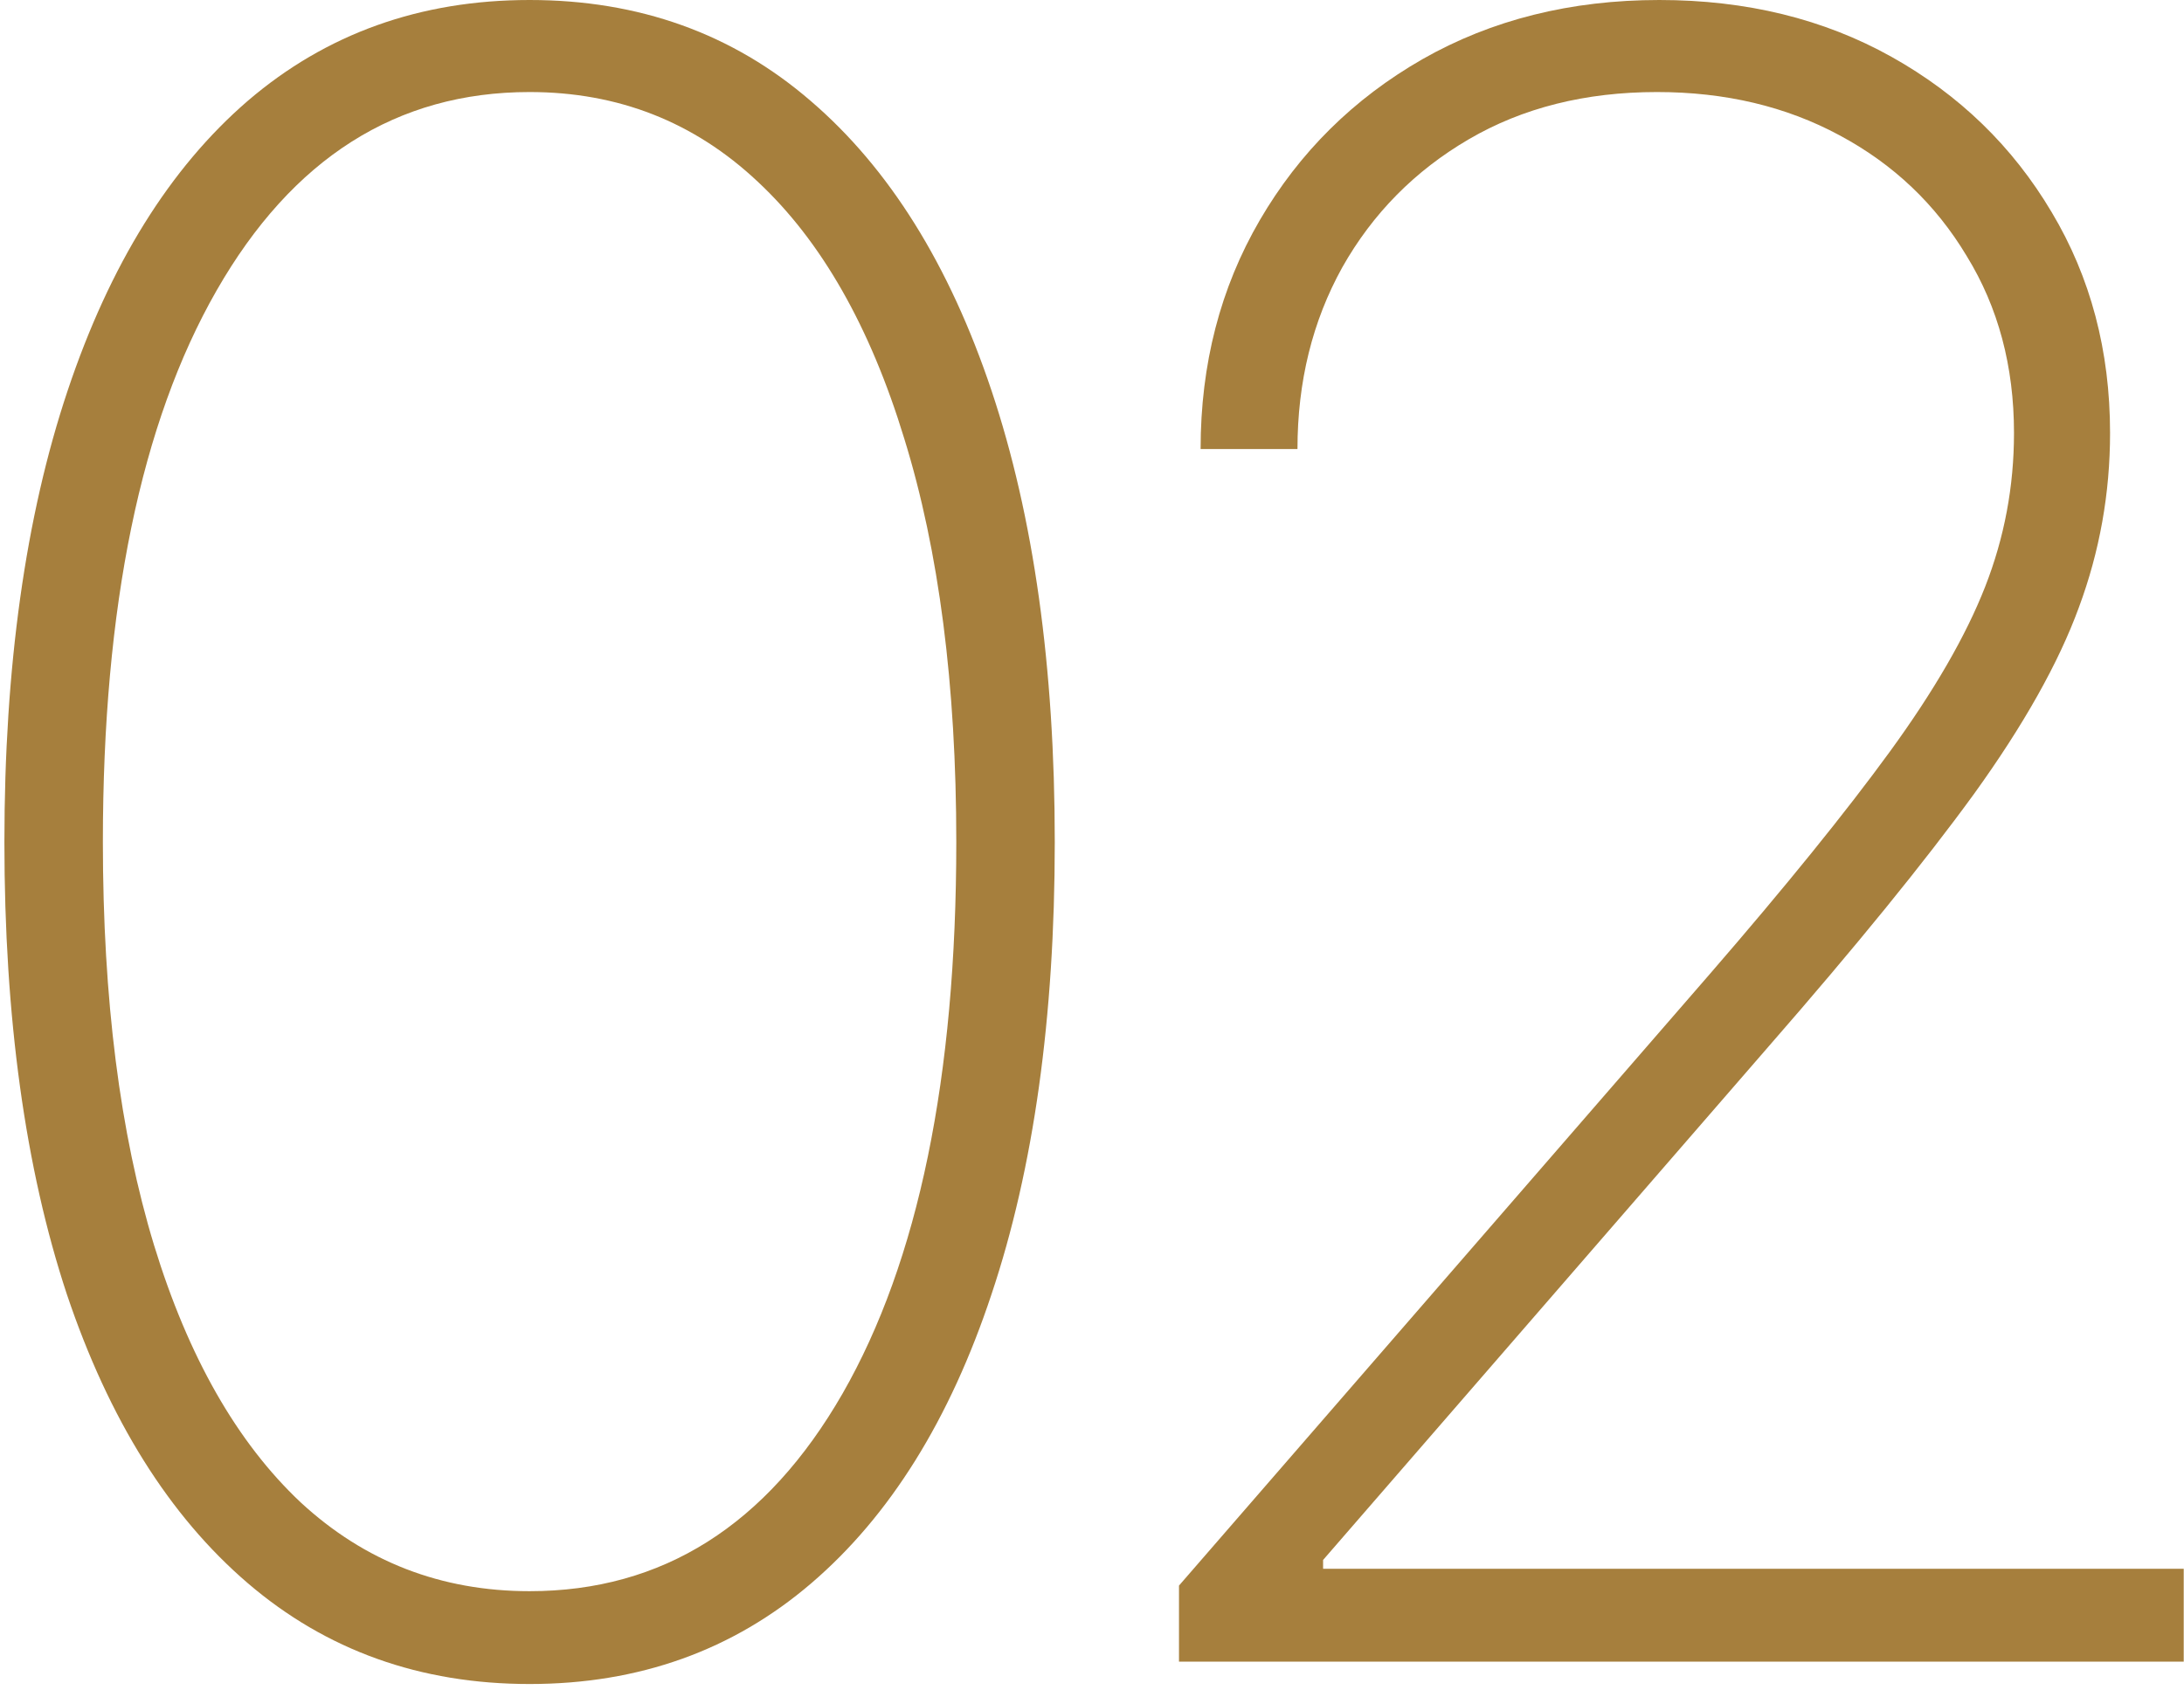
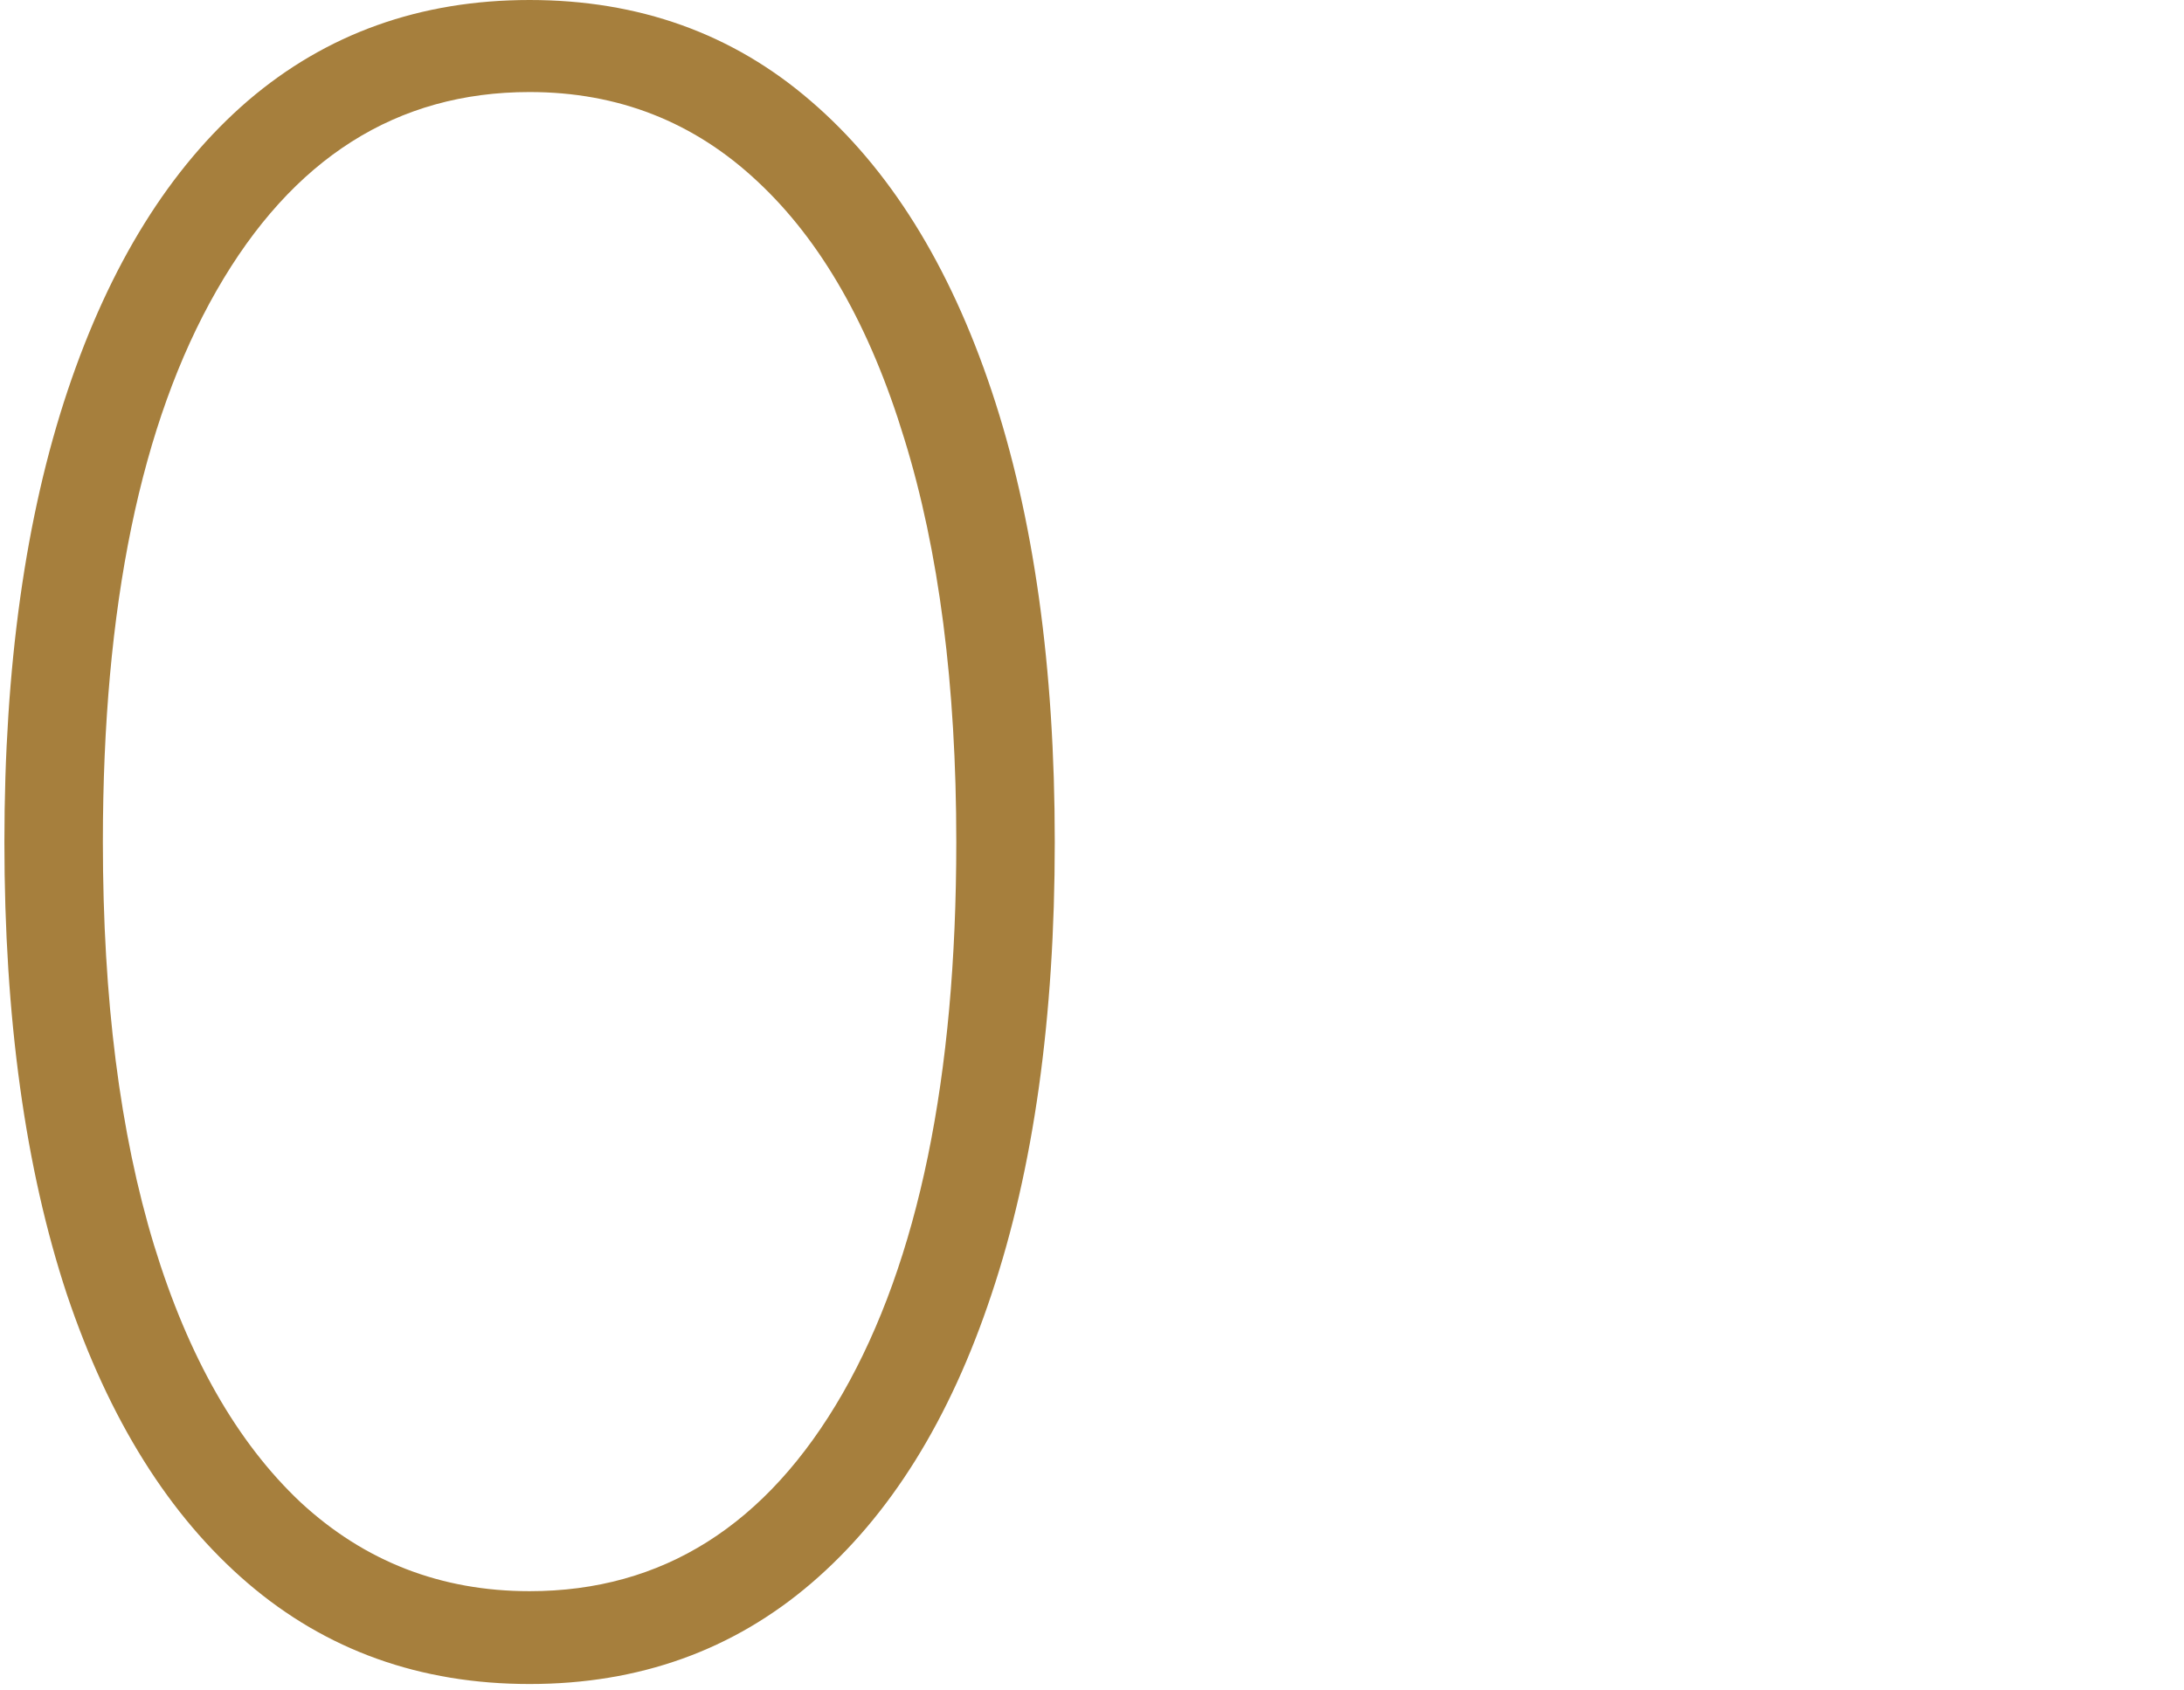
<svg xmlns="http://www.w3.org/2000/svg" width="124" height="96" viewBox="0 0 124 96" fill="none">
  <g id="02">
    <path d="M30.068 95.636C23.856 95.636 18.523 93.727 14.068 89.909C9.614 86.091 6.189 80.621 3.795 73.5C1.432 66.349 0.25 57.788 0.25 47.818C0.25 37.879 1.447 29.333 3.841 22.182C6.235 15.03 9.644 9.545 14.068 5.727C18.523 1.909 23.856 0 30.068 0C36.28 0 41.599 1.909 46.023 5.727C50.477 9.545 53.901 15.03 56.295 22.182C58.689 29.333 59.886 37.879 59.886 47.818C59.886 57.788 58.689 66.349 56.295 73.5C53.932 80.621 50.523 86.091 46.068 89.909C41.614 93.727 36.28 95.636 30.068 95.636ZM30.068 90.364C37.614 90.364 43.538 86.621 47.841 79.136C52.144 71.621 54.295 61.182 54.295 47.818C54.295 38.909 53.311 31.273 51.341 24.909C49.401 18.546 46.629 13.682 43.023 10.318C39.417 6.924 35.099 5.227 30.068 5.227C22.523 5.227 16.599 8.985 12.296 16.5C7.992 24.015 5.841 34.455 5.841 47.818C5.841 56.727 6.811 64.364 8.75 70.727C10.689 77.061 13.462 81.924 17.068 85.318C20.704 88.682 25.038 90.364 30.068 90.364Z" fill="#A67F3D" />
-     <path d="M66.939 94.364V90.046L97.075 55.318C101.378 50.349 104.787 46.136 107.302 42.682C109.817 39.227 111.62 36.106 112.711 33.318C113.802 30.53 114.348 27.621 114.348 24.591C114.348 20.803 113.454 17.454 111.666 14.546C109.908 11.606 107.499 9.318 104.439 7.682C101.408 6.045 97.954 5.227 94.075 5.227C90.014 5.227 86.454 6.121 83.393 7.909C80.333 9.697 77.939 12.121 76.211 15.182C74.514 18.242 73.666 21.682 73.666 25.5H68.166C68.166 20.682 69.287 16.349 71.529 12.5C73.772 8.652 76.848 5.606 80.757 3.364C84.696 1.121 89.181 0 94.211 0C99.151 0 103.545 1.076 107.393 3.227C111.242 5.379 114.272 8.318 116.484 12.046C118.696 15.742 119.802 19.924 119.802 24.591C119.802 28.015 119.211 31.318 118.03 34.5C116.878 37.651 114.893 41.182 112.075 45.091C109.257 48.97 105.363 53.758 100.393 59.455L75.121 88.591V89.091H123.984V94.364H66.939Z" fill="#A67F3D" />
  </g>
</svg>